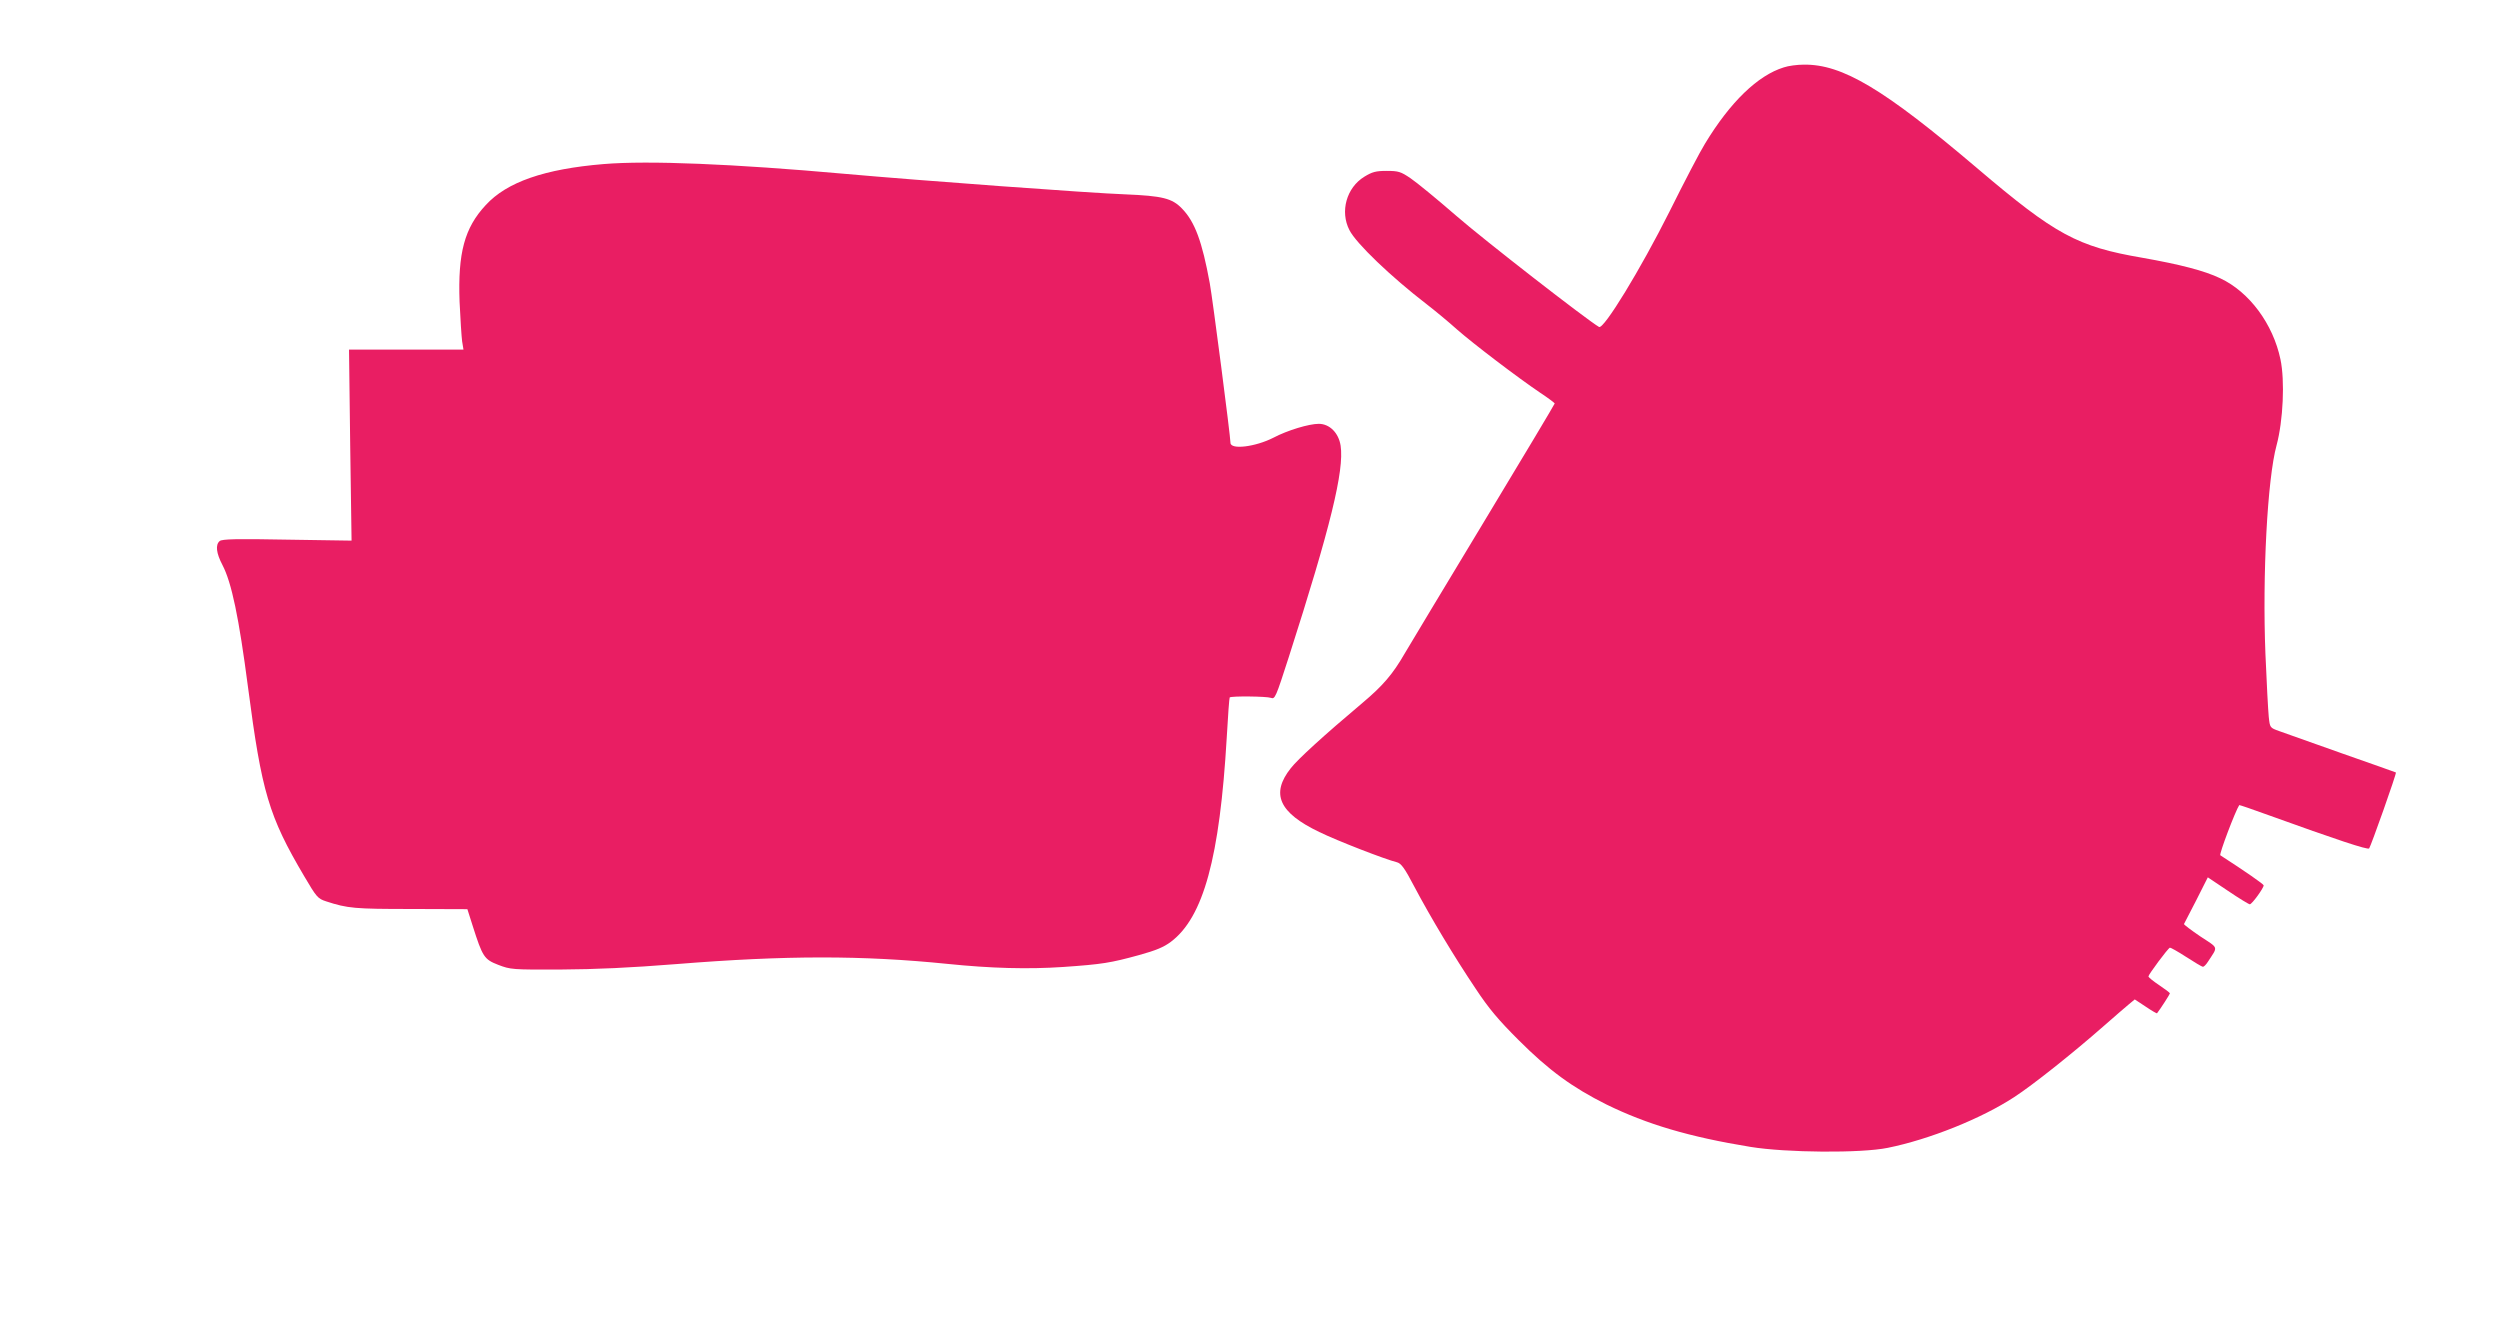
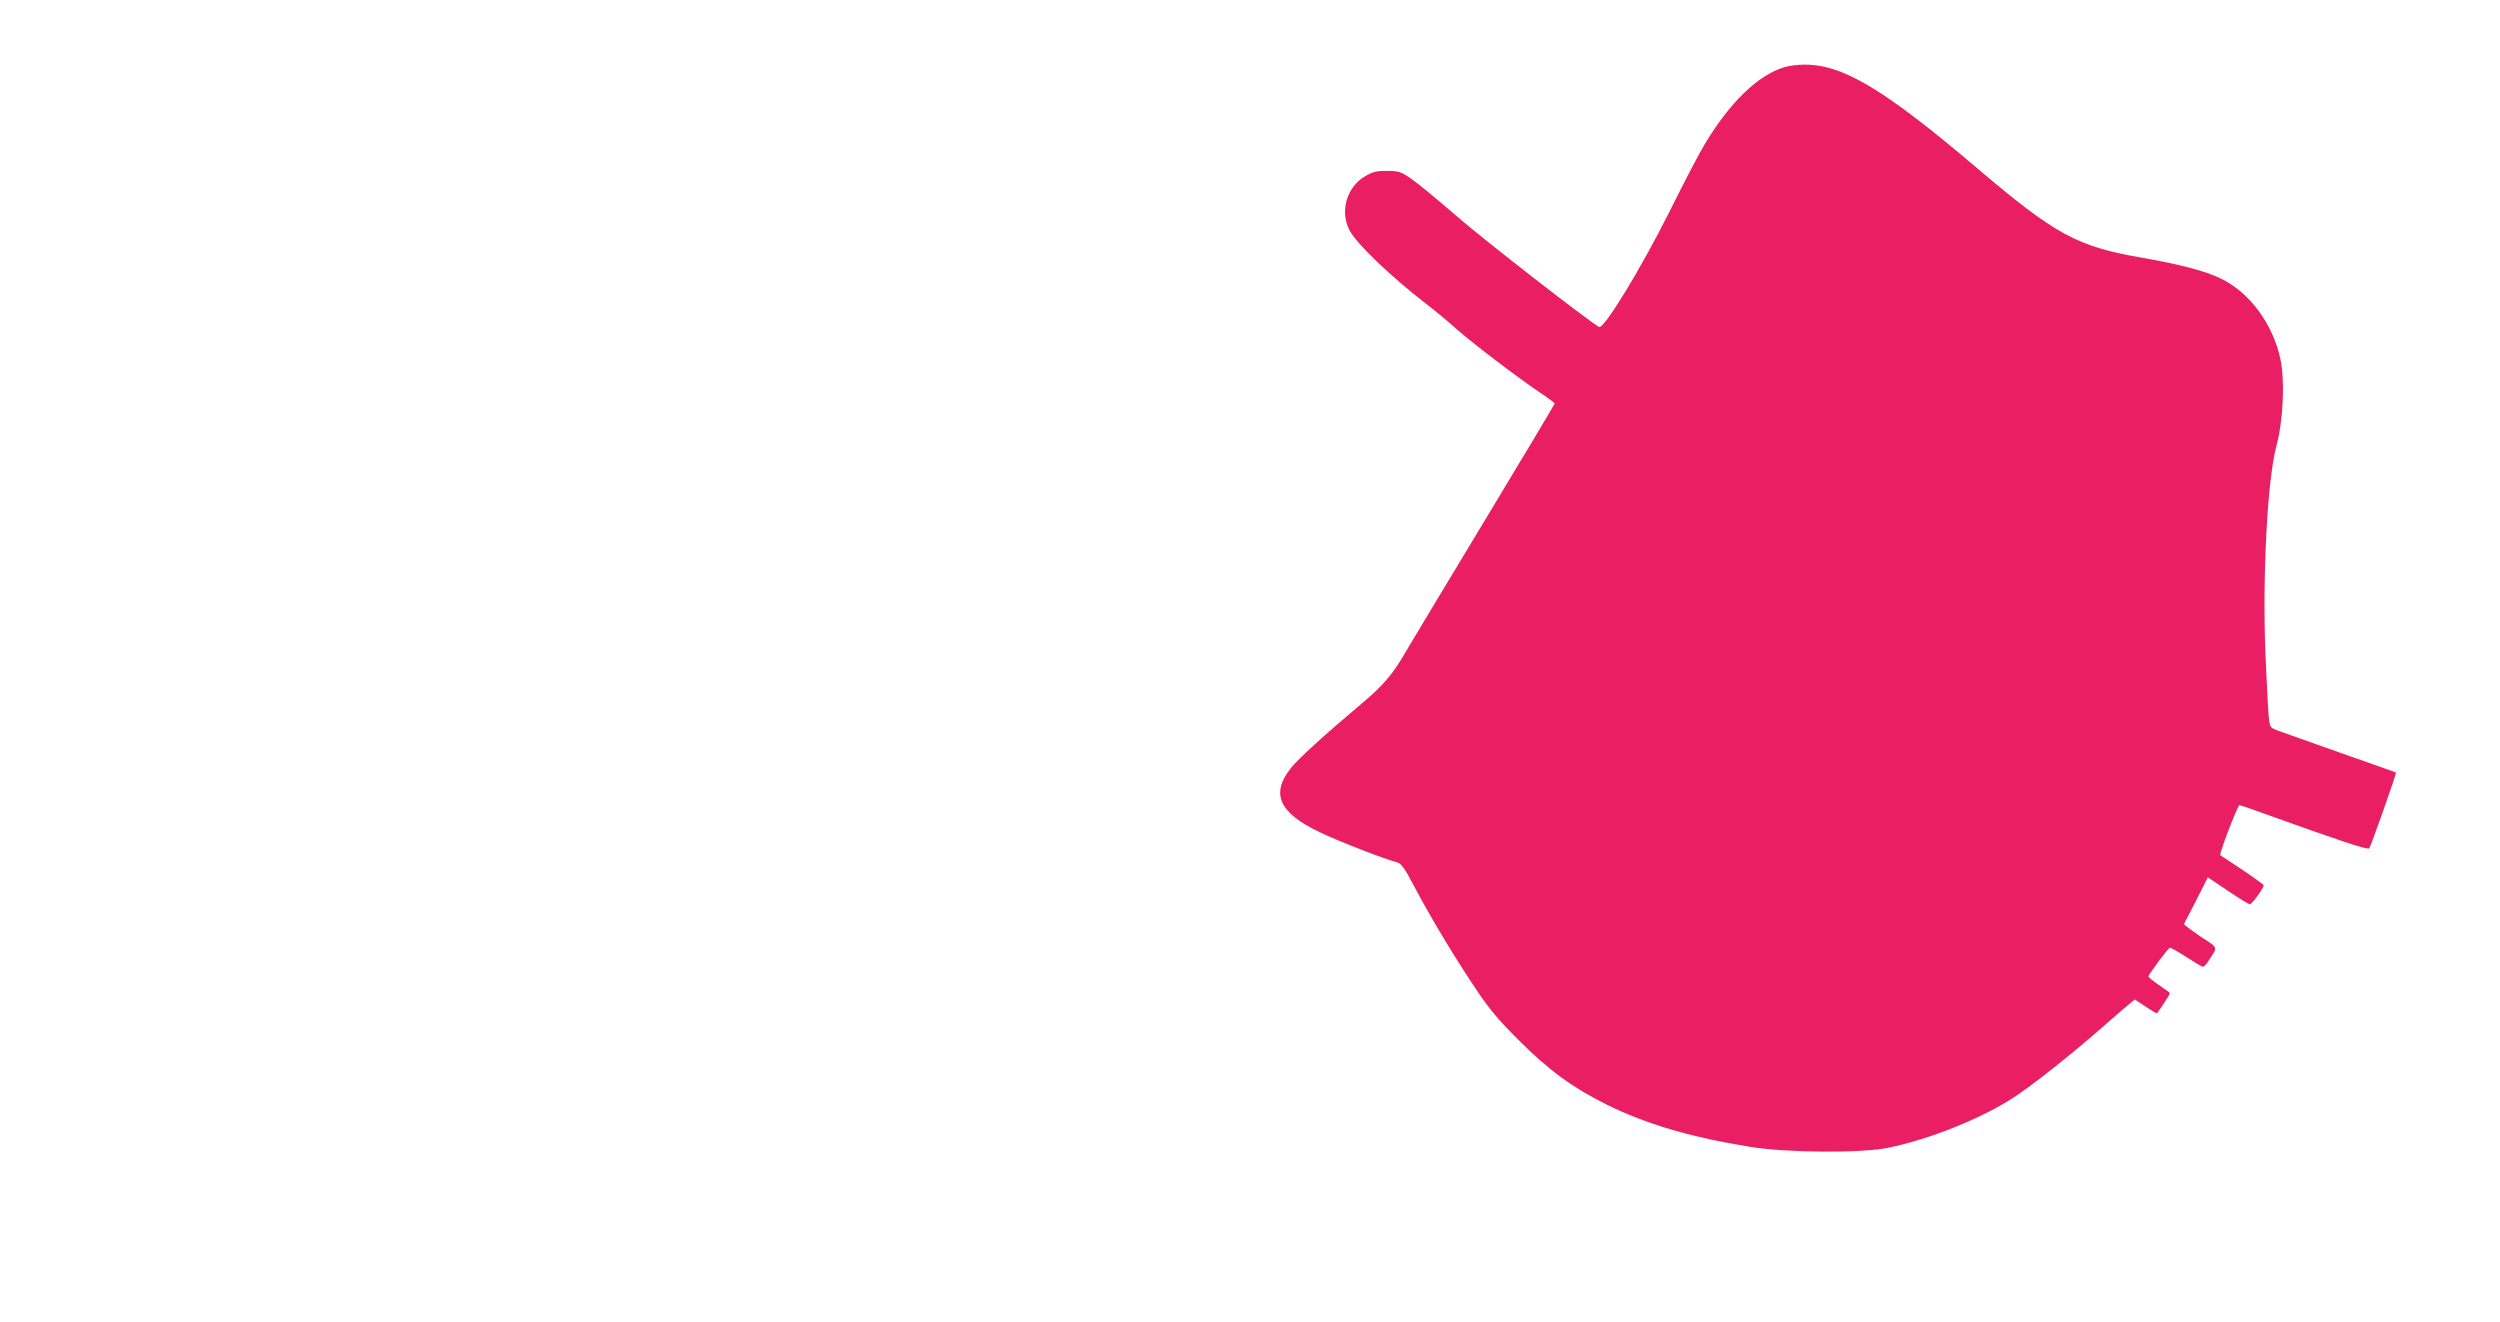
<svg xmlns="http://www.w3.org/2000/svg" version="1.0" width="1280pt" height="677pt" viewBox="0 0 1280 677" preserveAspectRatio="xMidYMid meet">
  <g transform="translate(0,677) scale(0.1,-0.1)" fill="#e91e63" stroke="none">
    <path d="M9133 6425 c-133 -41 -274 -177 -403 -390 -24 -38 -106 -195 -182 -348 -149 -297 -337 -605 -361 -591 -62 36 -591 447 -732 570 -99 86 -204 172 -234 192 -49 33 -61 37 -121 37 -56 0 -74 -5 -115 -30 -91 -56 -125 -178 -76 -273 34 -68 214 -240 396 -380 44 -34 114 -92 155 -129 82 -72 309 -245 426 -324 41 -27 74 -52 74 -55 0 -3 -163 -276 -363 -607 -200 -331 -382 -634 -405 -673 -61 -106 -112 -165 -214 -251 -202 -170 -332 -289 -369 -336 -104 -131 -61 -228 146 -327 92 -45 337 -140 398 -155 21 -6 39 -30 87 -122 85 -161 208 -365 314 -523 70 -106 119 -163 221 -265 156 -156 276 -243 450 -330 206 -101 424 -166 737 -217 183 -30 566 -33 703 -5 213 43 480 150 648 260 94 61 299 224 455 361 57 50 117 102 133 115 l29 24 56 -37 c31 -21 57 -36 58 -34 18 23 66 98 66 102 0 3 -25 22 -55 42 -30 20 -55 40 -55 45 0 9 99 143 110 147 3 1 41 -20 84 -48 42 -27 80 -50 85 -50 5 0 16 11 25 25 53 82 58 67 -39 131 -47 32 -84 60 -83 63 2 4 30 59 63 122 l59 117 103 -69 c56 -38 107 -69 112 -69 11 0 71 83 71 97 0 6 -95 72 -222 154 -7 5 77 227 97 257 1 1 69 -22 151 -52 349 -126 506 -178 514 -170 8 9 142 386 137 389 -1 1 -126 45 -277 98 -151 54 -296 105 -321 114 -47 17 -47 17 -53 73 -3 30 -11 175 -17 322 -16 402 10 896 57 1068 34 127 43 331 20 440 -38 181 -159 345 -308 415 -81 39 -206 71 -398 105 -334 57 -446 118 -846 458 -478 406 -691 534 -889 531 -33 0 -79 -6 -102 -14z" />
-     <path d="M3091 5930 c-303 -25 -496 -92 -604 -210 -109 -117 -143 -245 -134 -495 4 -88 10 -179 13 -202 l7 -43 -293 0 -293 0 6 -489 7 -489 -330 5 c-259 5 -333 3 -345 -7 -23 -19 -18 -62 14 -123 47 -90 84 -267 131 -627 70 -536 106 -659 288 -967 63 -107 69 -114 112 -128 110 -36 146 -39 434 -39 l289 -1 27 -85 c51 -160 59 -172 131 -200 63 -24 70 -25 319 -24 180 1 356 9 595 28 560 45 950 45 1385 1 224 -23 414 -28 592 -16 203 14 244 21 390 61 87 24 127 41 163 68 167 126 250 431 286 1047 6 110 13 202 15 204 7 8 189 6 211 -2 21 -8 25 2 92 210 213 664 284 954 265 1081 -10 65 -56 112 -112 112 -50 0 -160 -33 -232 -71 -92 -47 -220 -63 -220 -26 0 32 -92 742 -106 817 -39 213 -76 314 -142 382 -51 53 -100 65 -292 73 -172 6 -1054 71 -1435 105 -570 51 -1007 69 -1234 50z" />
  </g>
</svg>